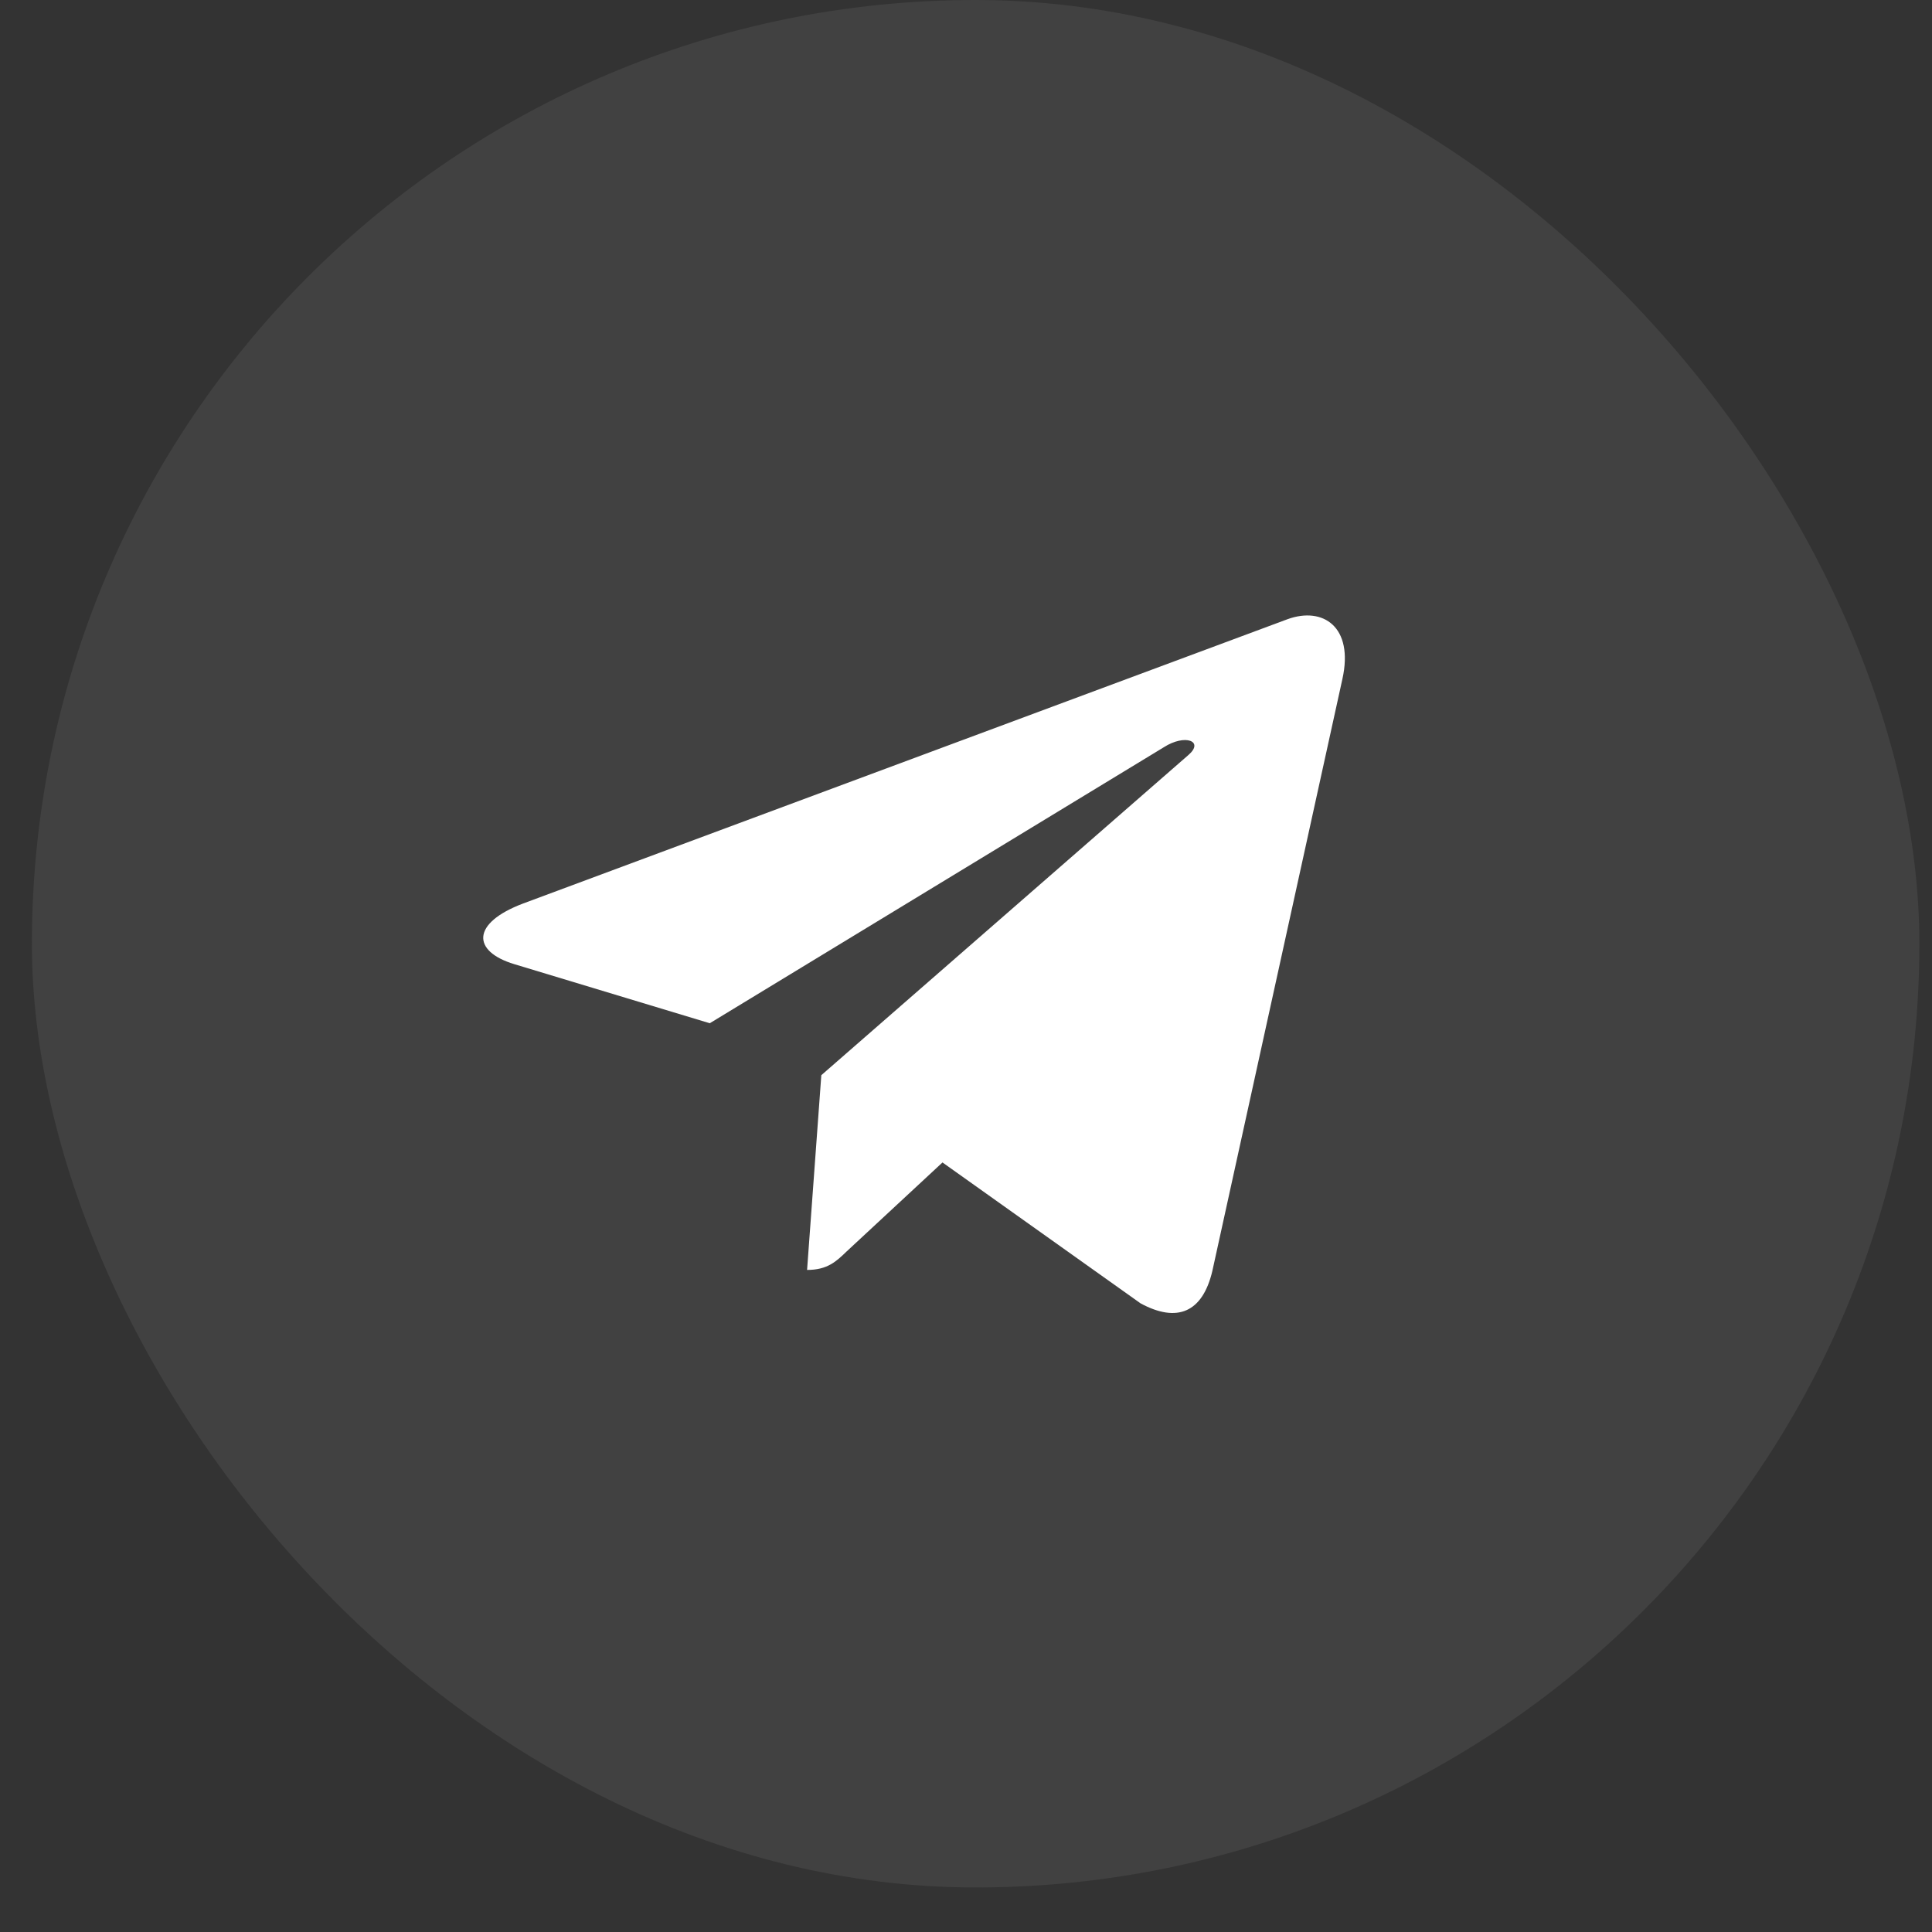
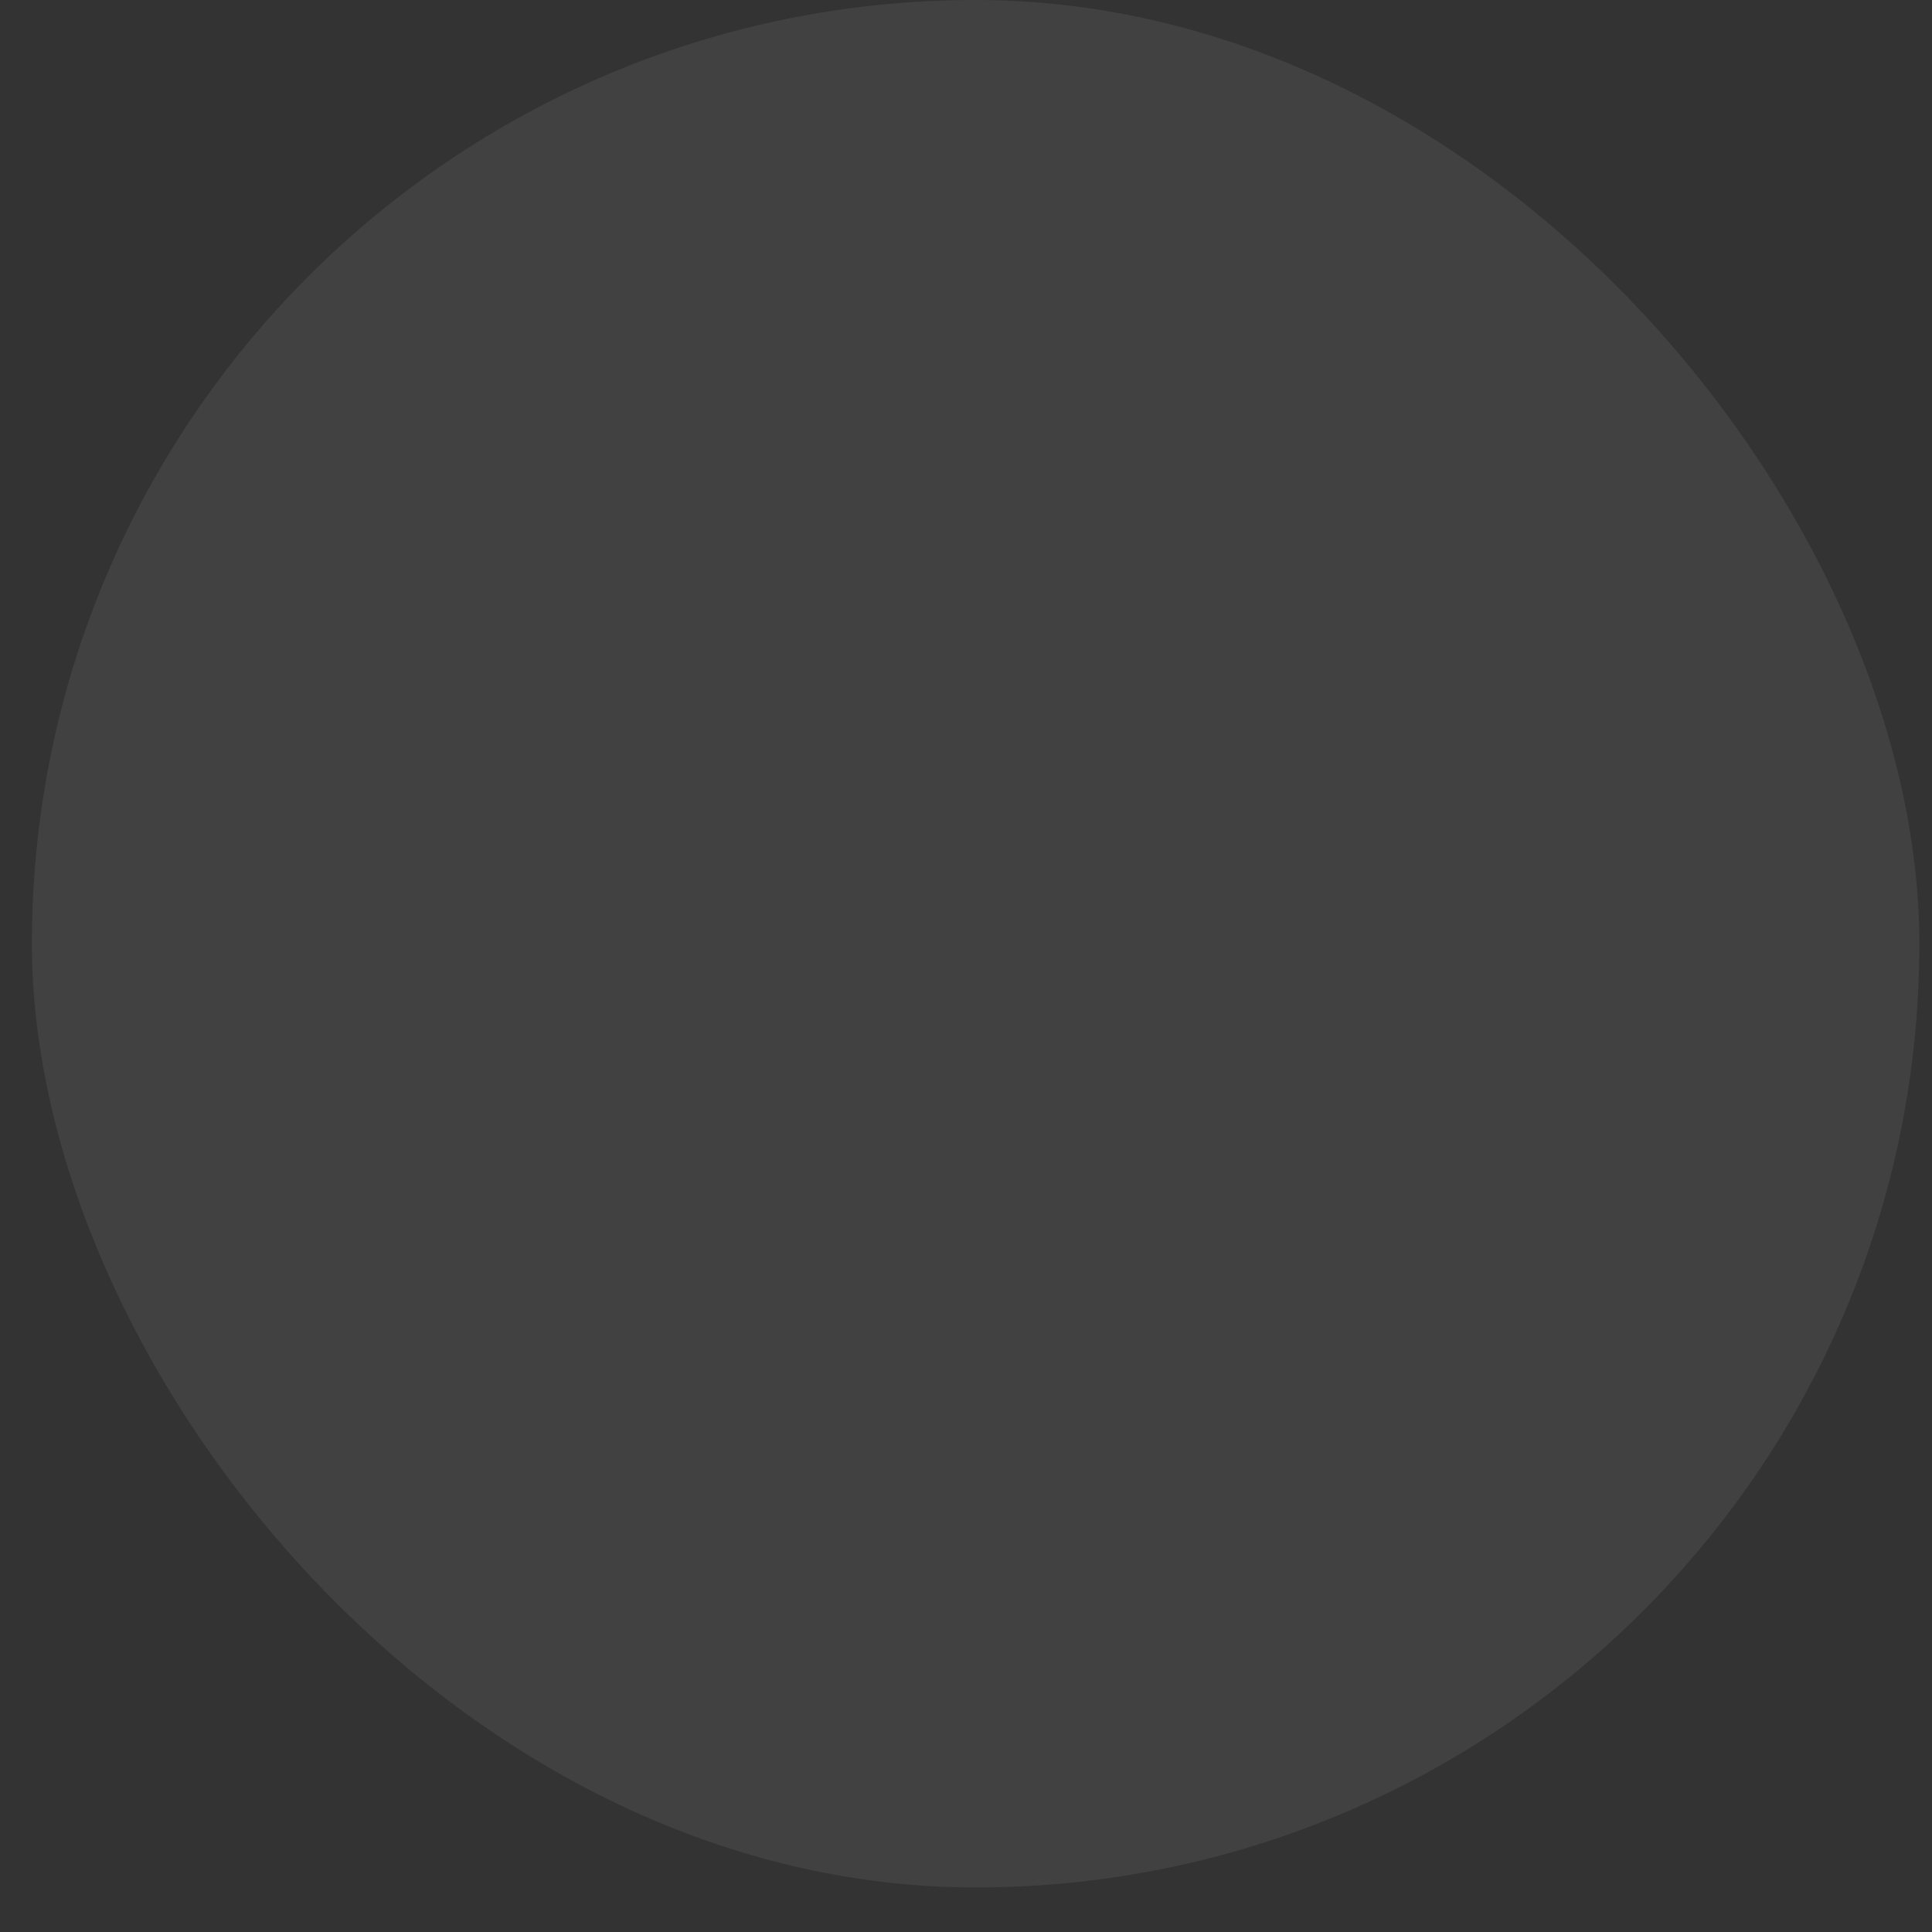
<svg xmlns="http://www.w3.org/2000/svg" width="35" height="35" viewBox="0 0 35 35" fill="none">
  <rect x="0" y="0" width="35" height="35" fill="#333333" stroke="none" />
  <rect opacity="0.1" x="0.578" width="34.193" height="34.193" rx="17.096" fill="#C4C4C4" />
-   <path d="M14.879 19.478L14.621 23.006C14.991 23.006 15.15 22.852 15.342 22.667L17.074 21.059L20.663 23.612C21.322 23.968 21.785 23.781 21.963 23.024L24.319 12.3L24.319 12.3C24.528 11.355 23.968 10.985 23.326 11.217L9.479 16.367C8.534 16.723 8.548 17.235 9.318 17.467L12.858 18.537L21.082 13.538C21.469 13.289 21.82 13.427 21.531 13.676L14.879 19.478Z" fill="white" />
</svg>